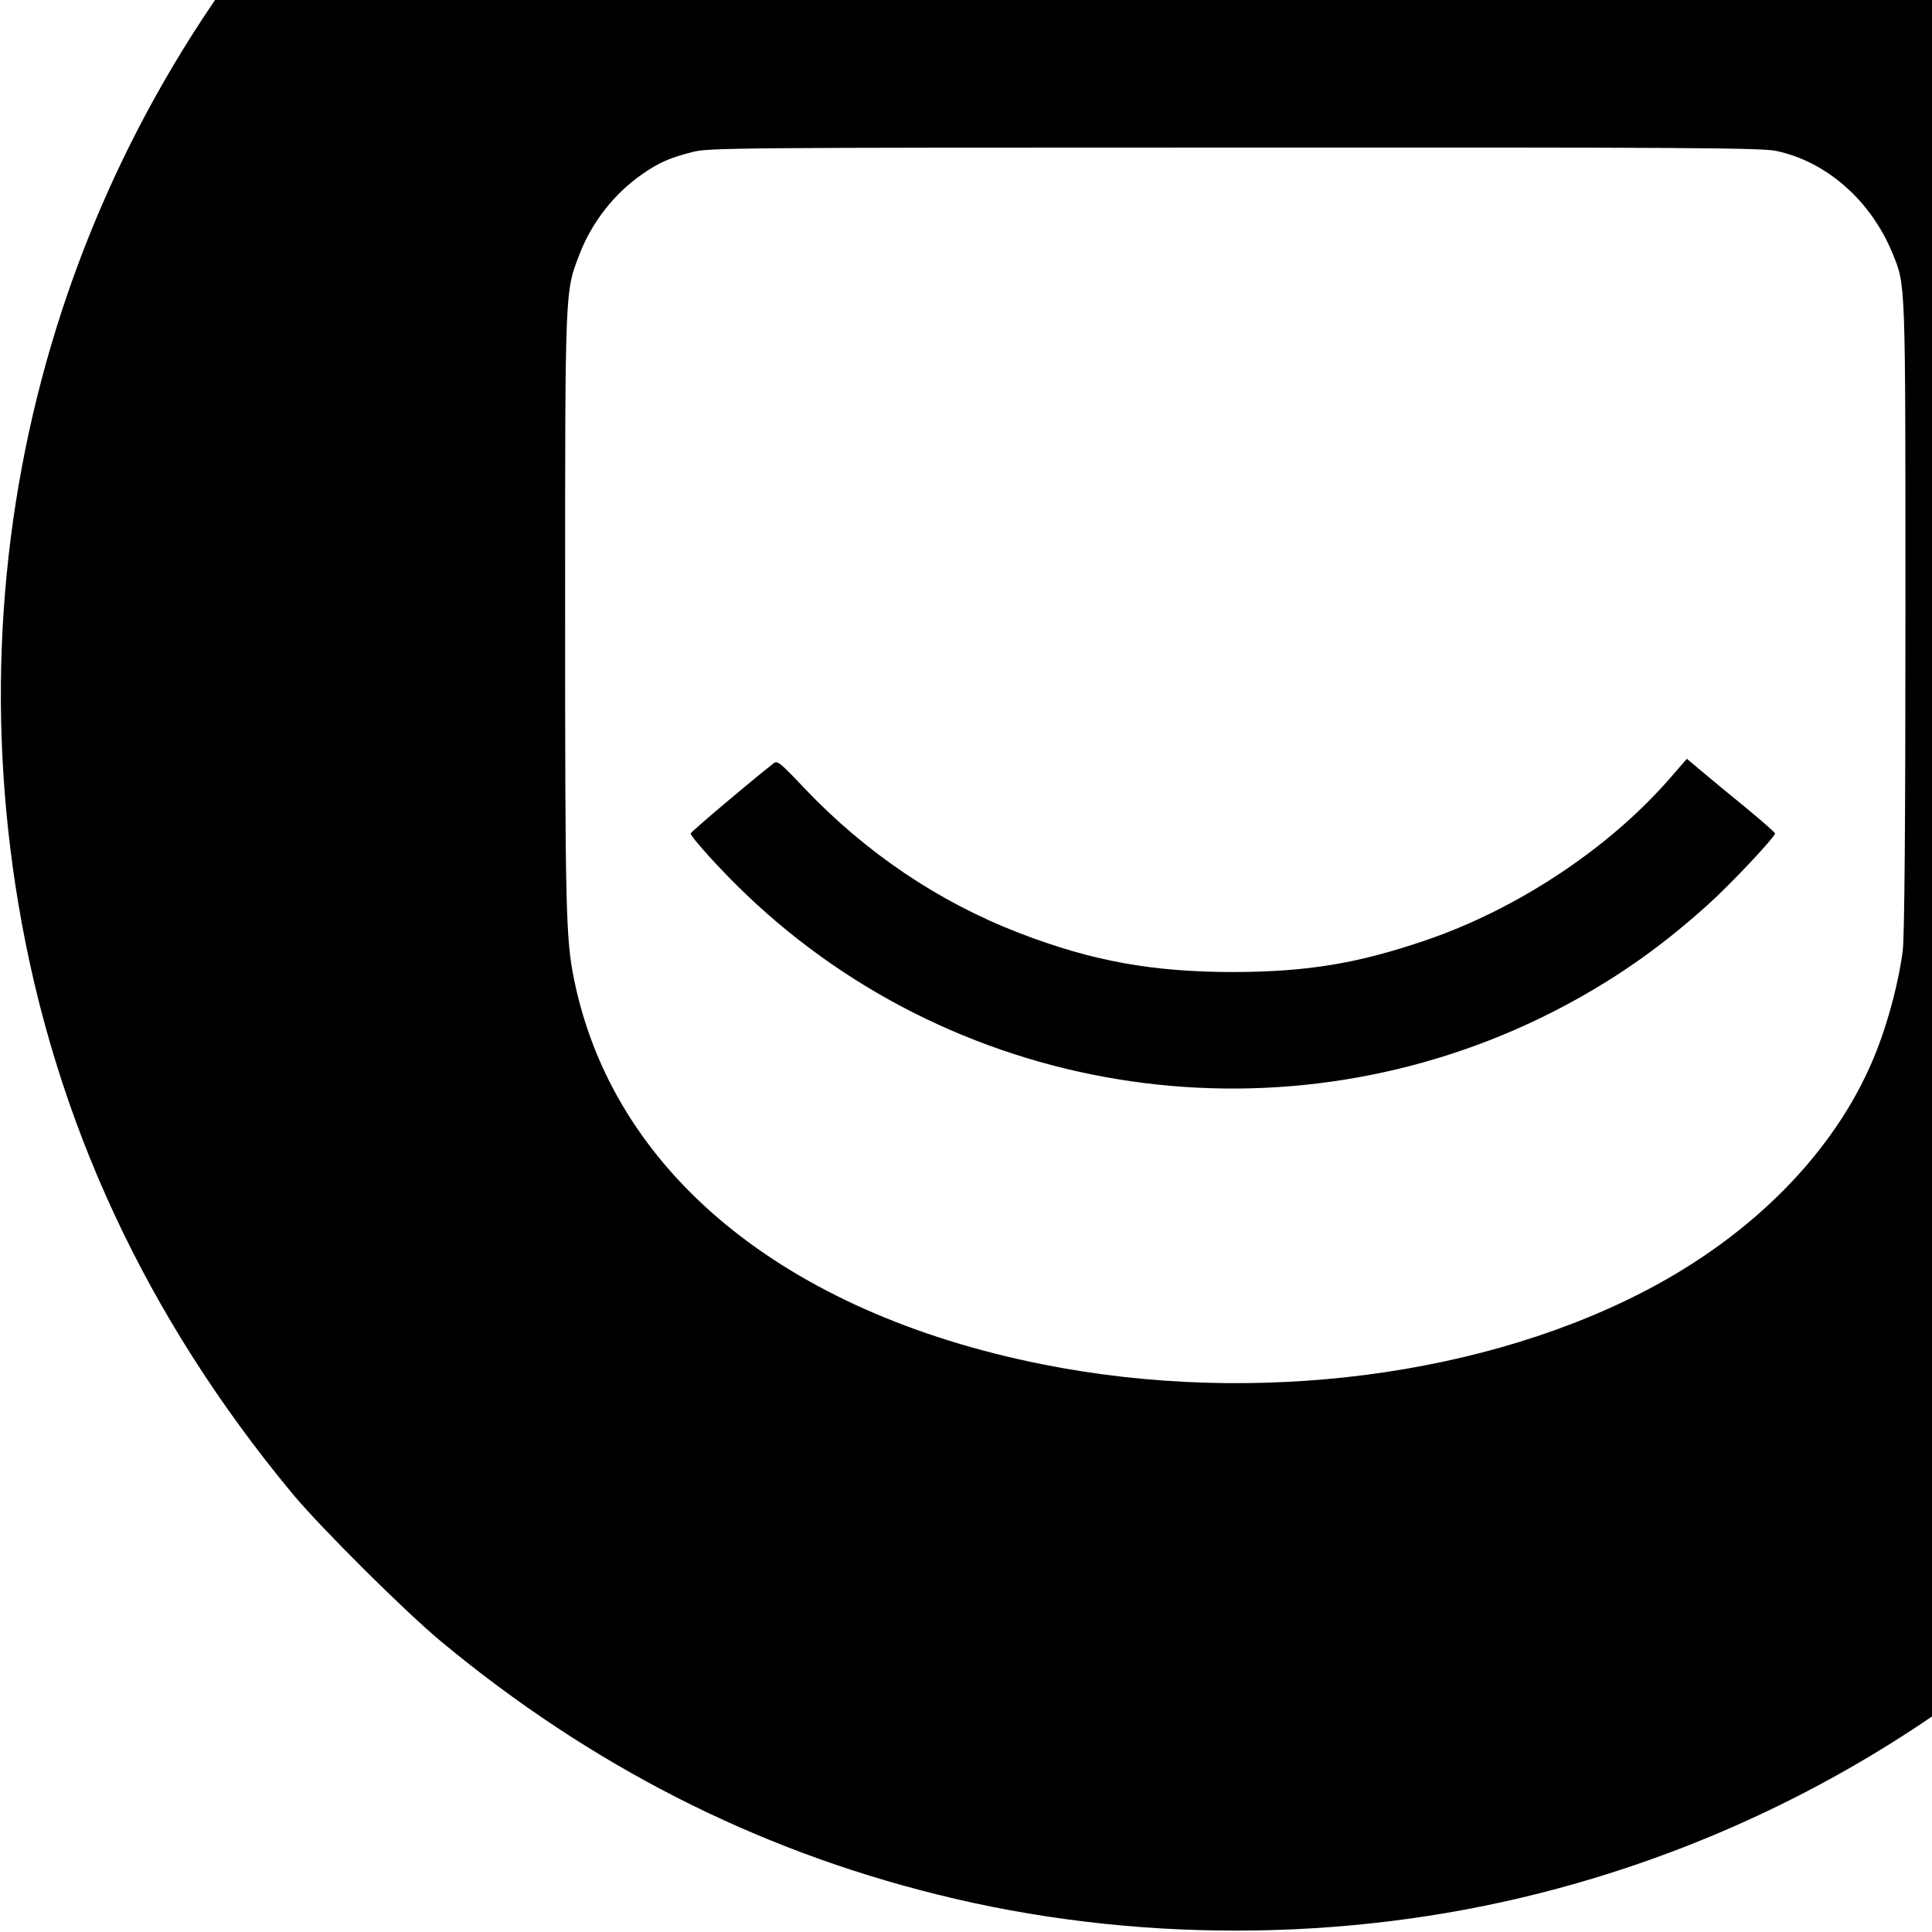
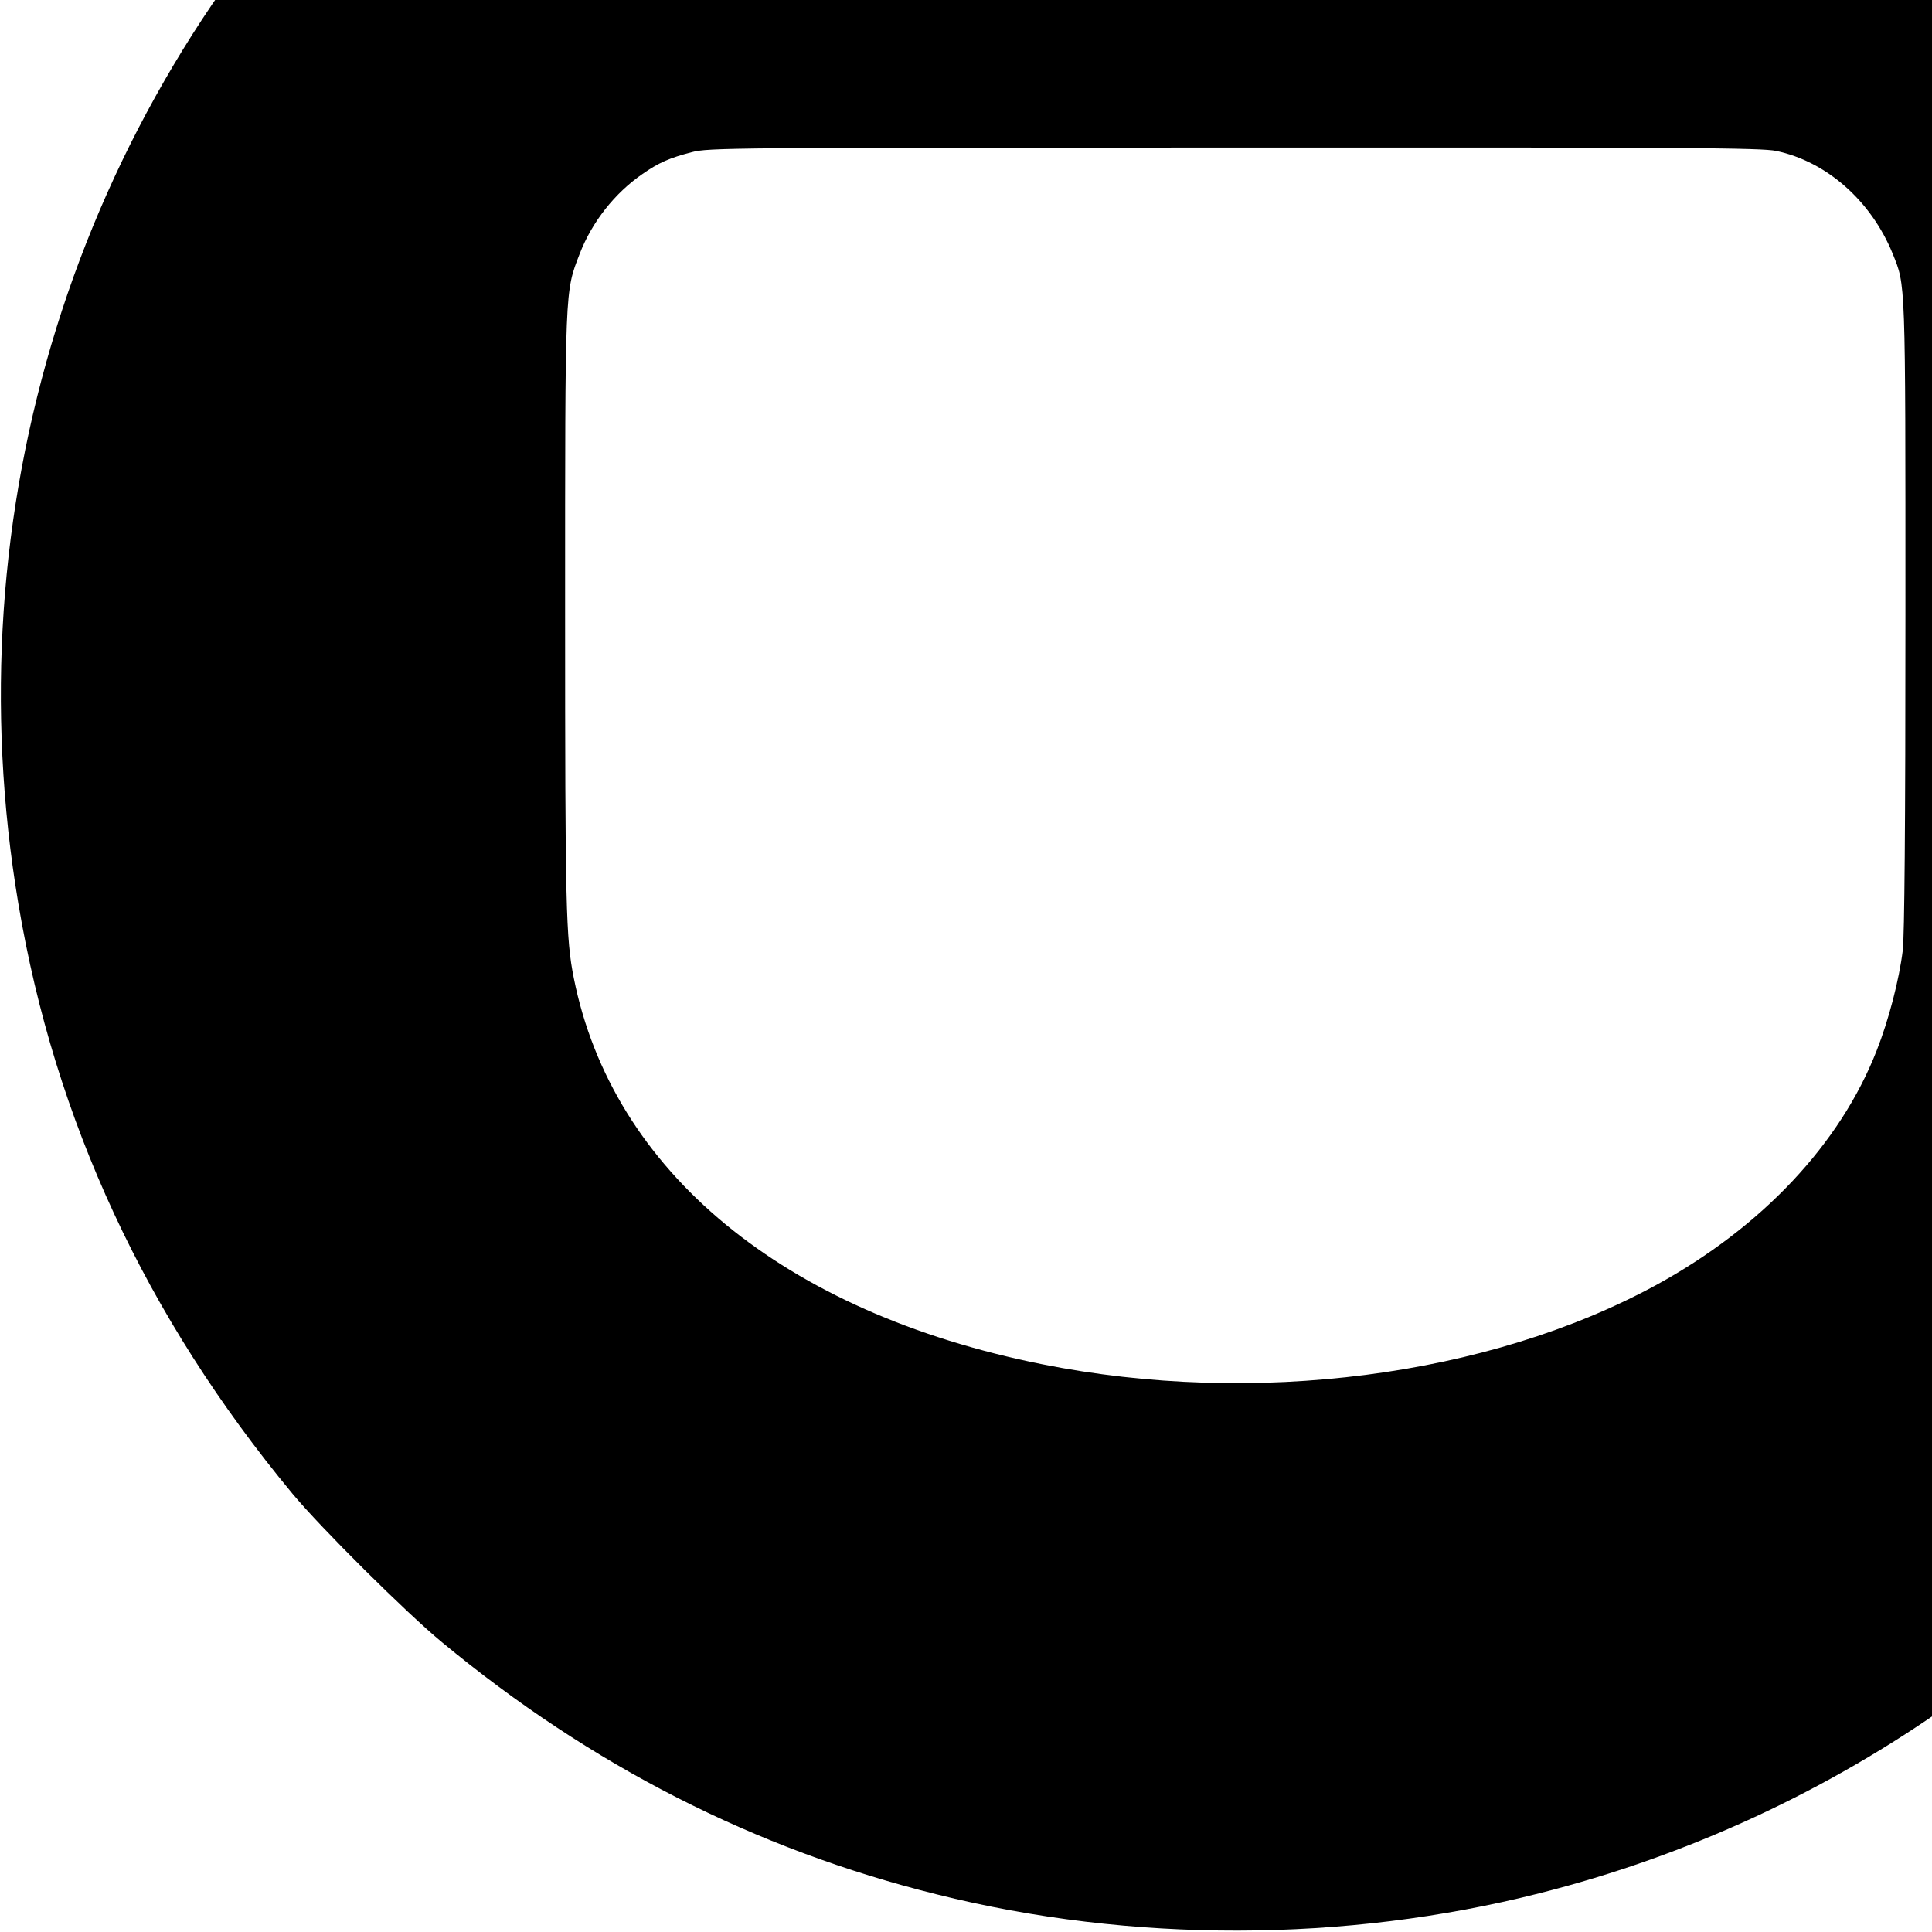
<svg xmlns="http://www.w3.org/2000/svg" version="1.0" width="16pt" height="16pt" viewBox="0 0 16 16" preserveAspectRatio="xMidYMid meet">
  <g transform="translate(0,16) scale(0.002,-0.002)" fill="#000000" stroke="none">
    <path d="M4760 10223 c-1262 -91 -2425 -631 -3305 -1534 -1145 -1175 -1652 -2804 -1379 -4431 150 -896 528 -1711 1135 -2443 117 -141 471 -493 619 -615 617 -511 1296 -857 2048 -1044 807 -202 1690 -200 2495 4 1236 312 2311 1076 3013 2140 487 738 766 1554 834 2439 13 174 13 589 0 762 -69 890 -354 1720 -843 2454 -745 1117 -1911 1906 -3217 2174 -360 74 -654 102 -1060 99 -162 -1 -315 -3 -340 -5z m2595 -2848 c209 -44 393 -207 482 -425 54 -135 53 -92 53 -1495 0 -882 -4 -1329 -11 -1390 -15 -122 -58 -288 -108 -415 -151 -387 -476 -732 -913 -971 -696 -379 -1664 -504 -2543 -328 -1070 214 -1779 798 -1939 1599 -33 164 -36 295 -36 1521 0 1346 -1 1319 60 1477 51 133 146 253 261 332 66 46 111 66 204 90 67 18 156 19 2245 19 1872 1 2185 -1 2245 -14z" />
-     <path d="M6911 4773 c-251 -287 -628 -537 -1006 -666 -283 -97 -493 -131 -795 -132 -337 0 -587 45 -888 161 -335 129 -636 332 -891 600 -100 106 -112 116 -128 103 -90 -70 -343 -284 -343 -290 0 -15 131 -159 231 -254 891 -850 2233 -1046 3337 -486 237 121 437 258 643 444 93 83 279 281 279 296 0 4 -56 53 -125 110 -69 56 -151 124 -183 151 l-57 48 -74 -85z" />
  </g>
</svg>